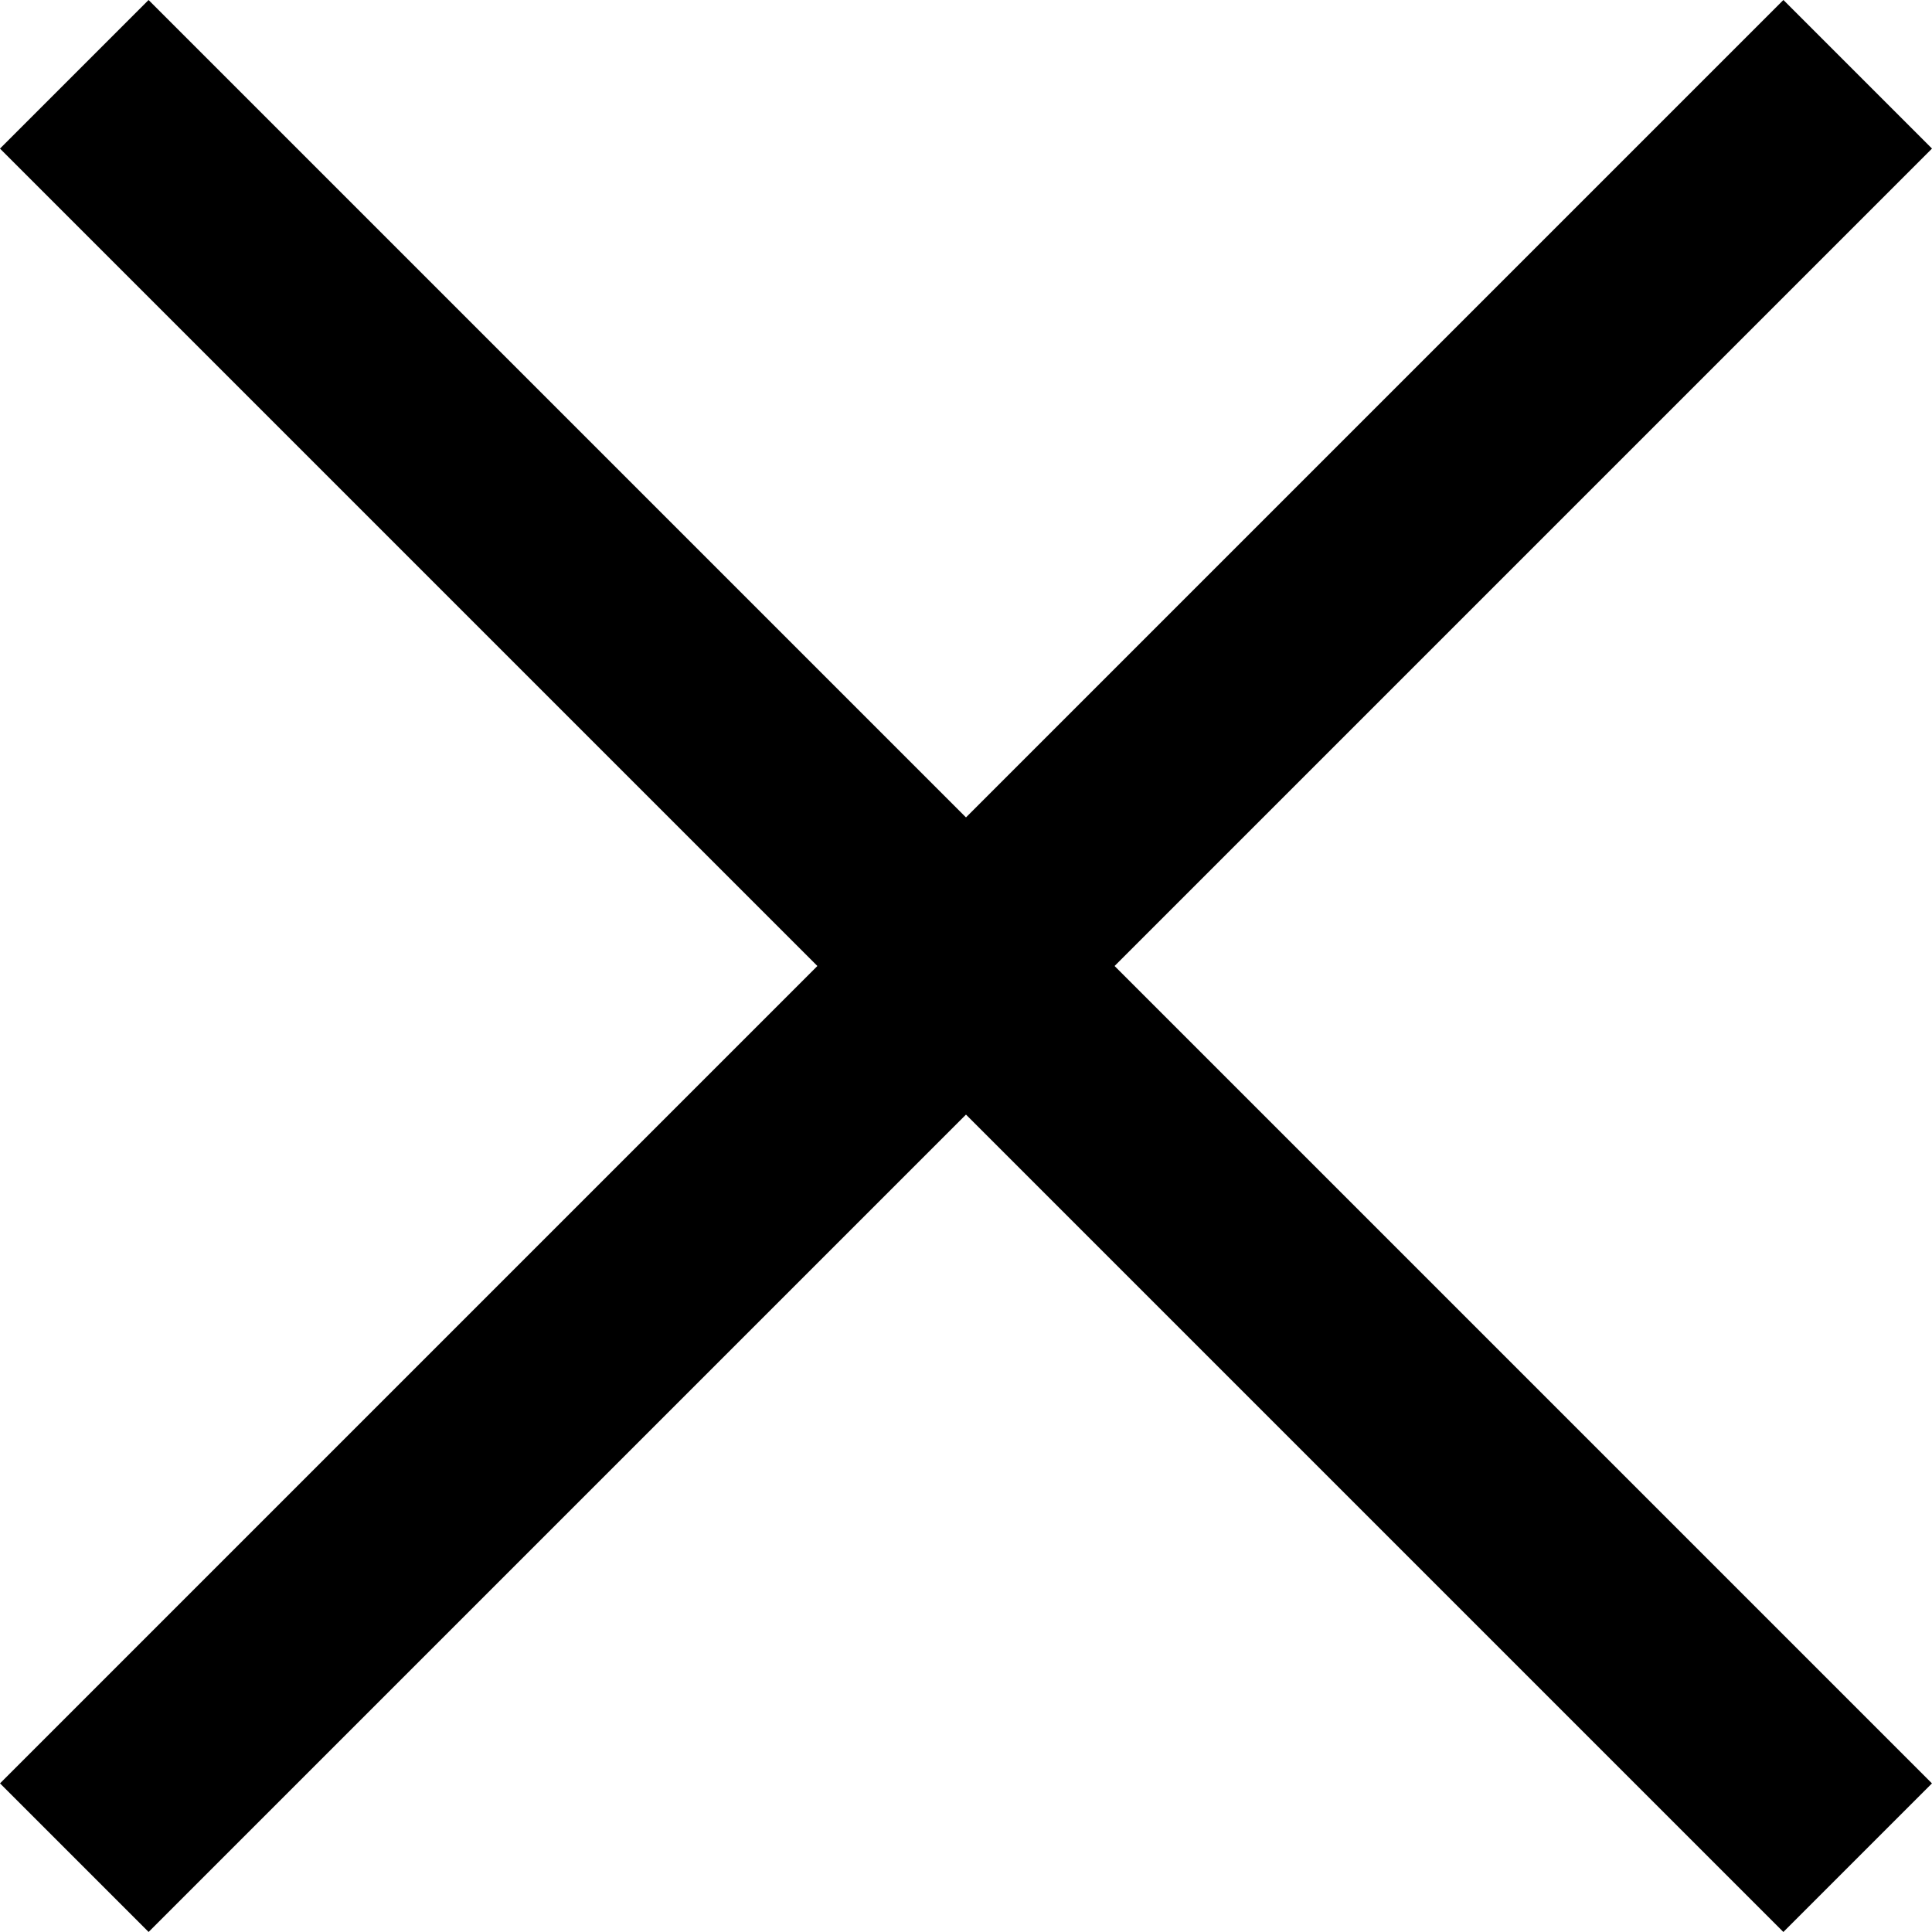
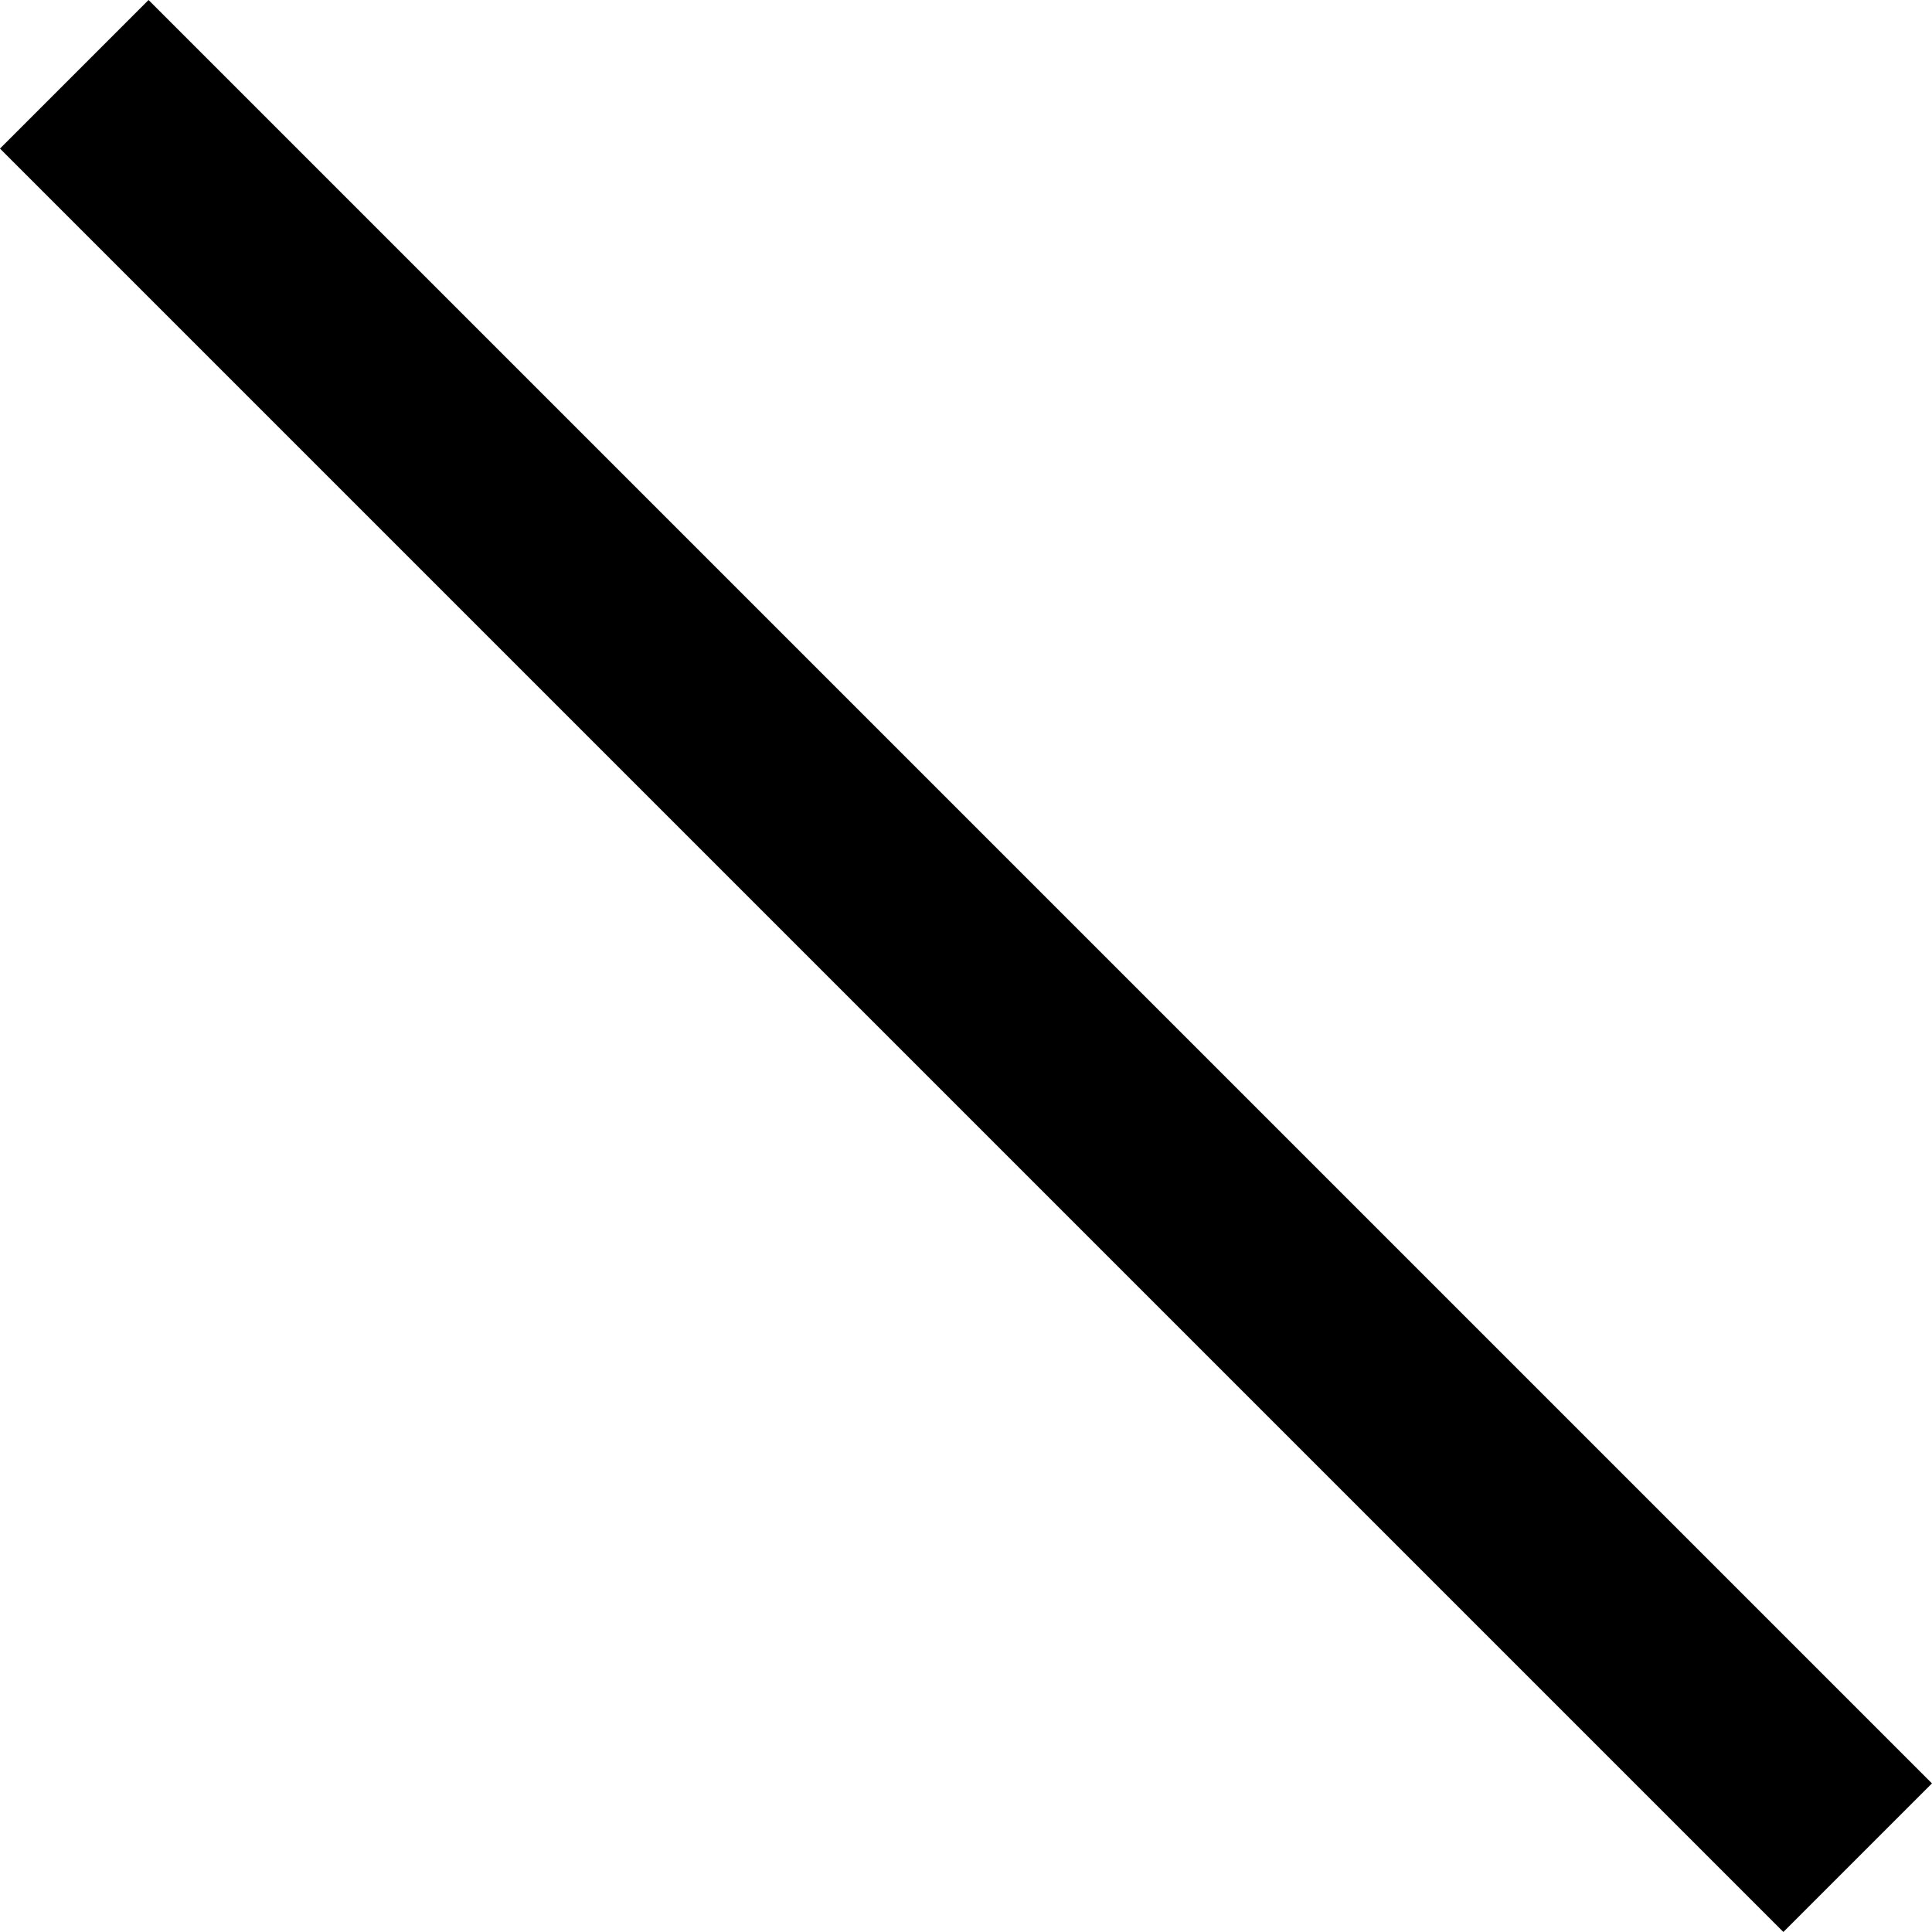
<svg xmlns="http://www.w3.org/2000/svg" width="26.045" height="26.045" viewBox="0 0 26.045 26.045">
  <g id="Groupe_3223" data-name="Groupe 3223" transform="translate(-39.808 -17.615)">
    <g id="Groupe_3221" data-name="Groupe 3221" transform="translate(39.808 17.615)">
-       <rect id="Rectangle_48" data-name="Rectangle 48" width="34" height="2.833" transform="translate(26.045 2.003) rotate(135)" />
      <rect id="Rectangle_47" data-name="Rectangle 47" width="34" height="2.833" transform="translate(2.003 0) rotate(45)" />
    </g>
  </g>
</svg>